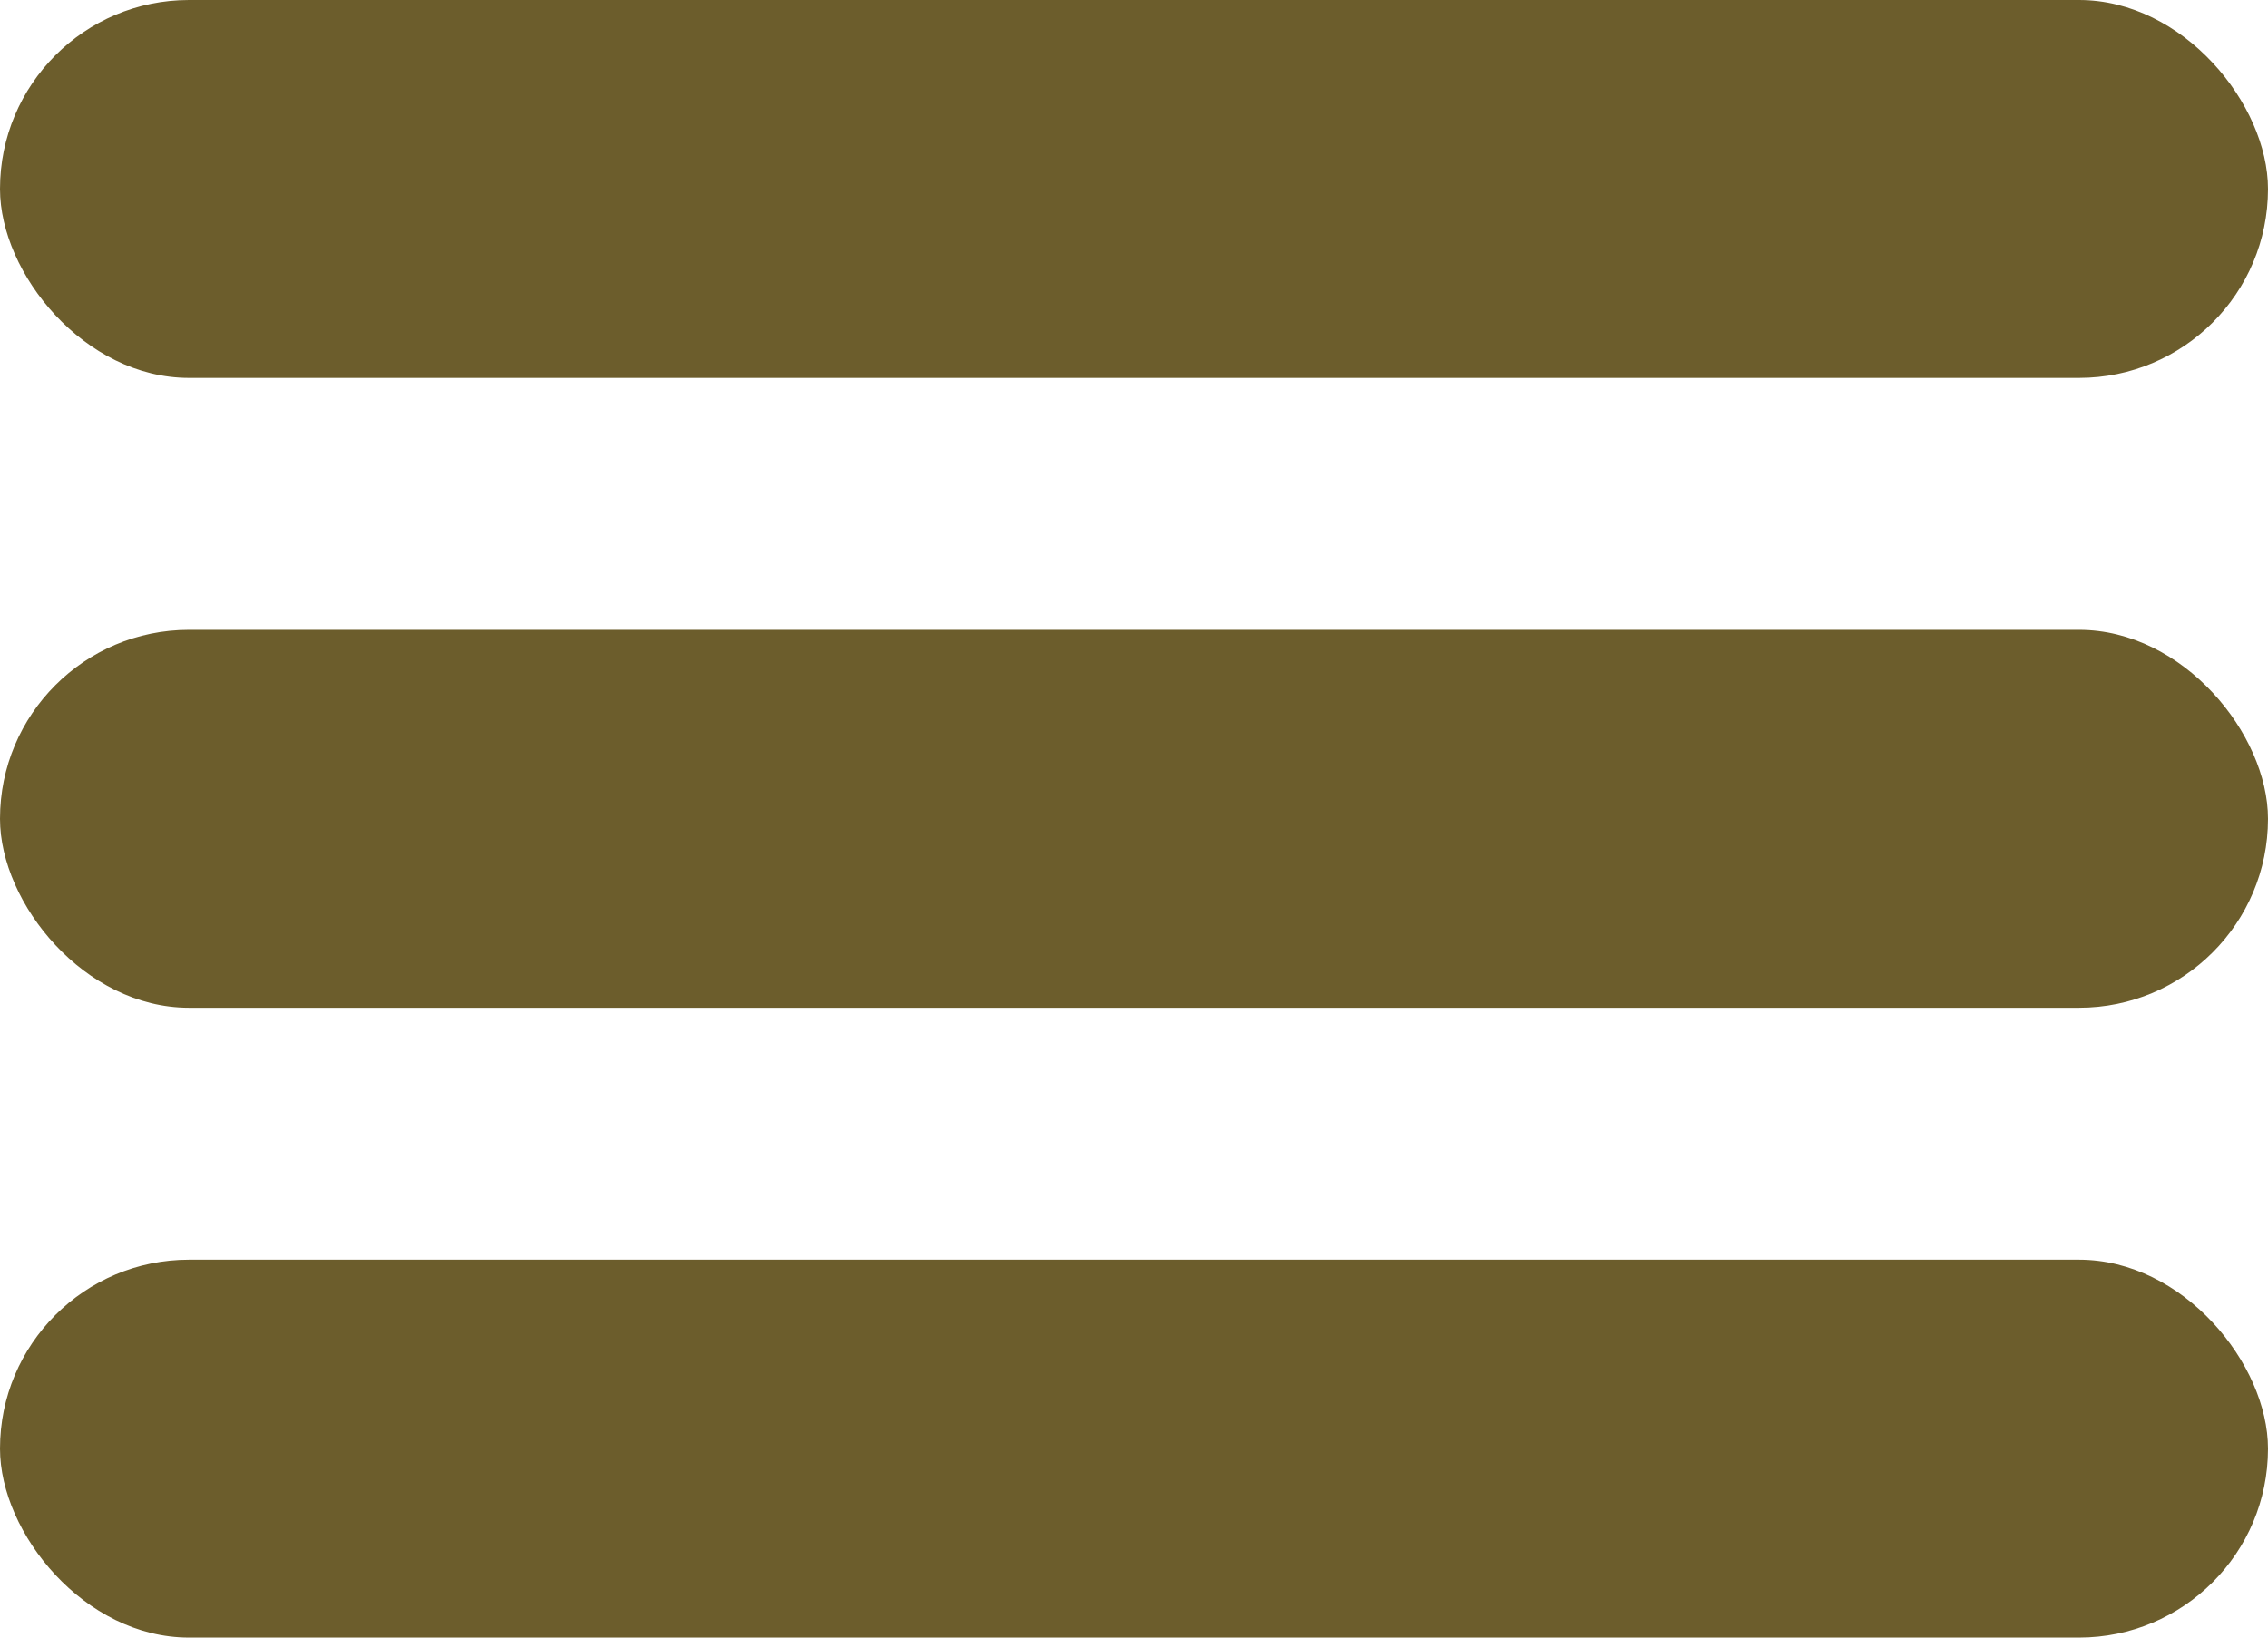
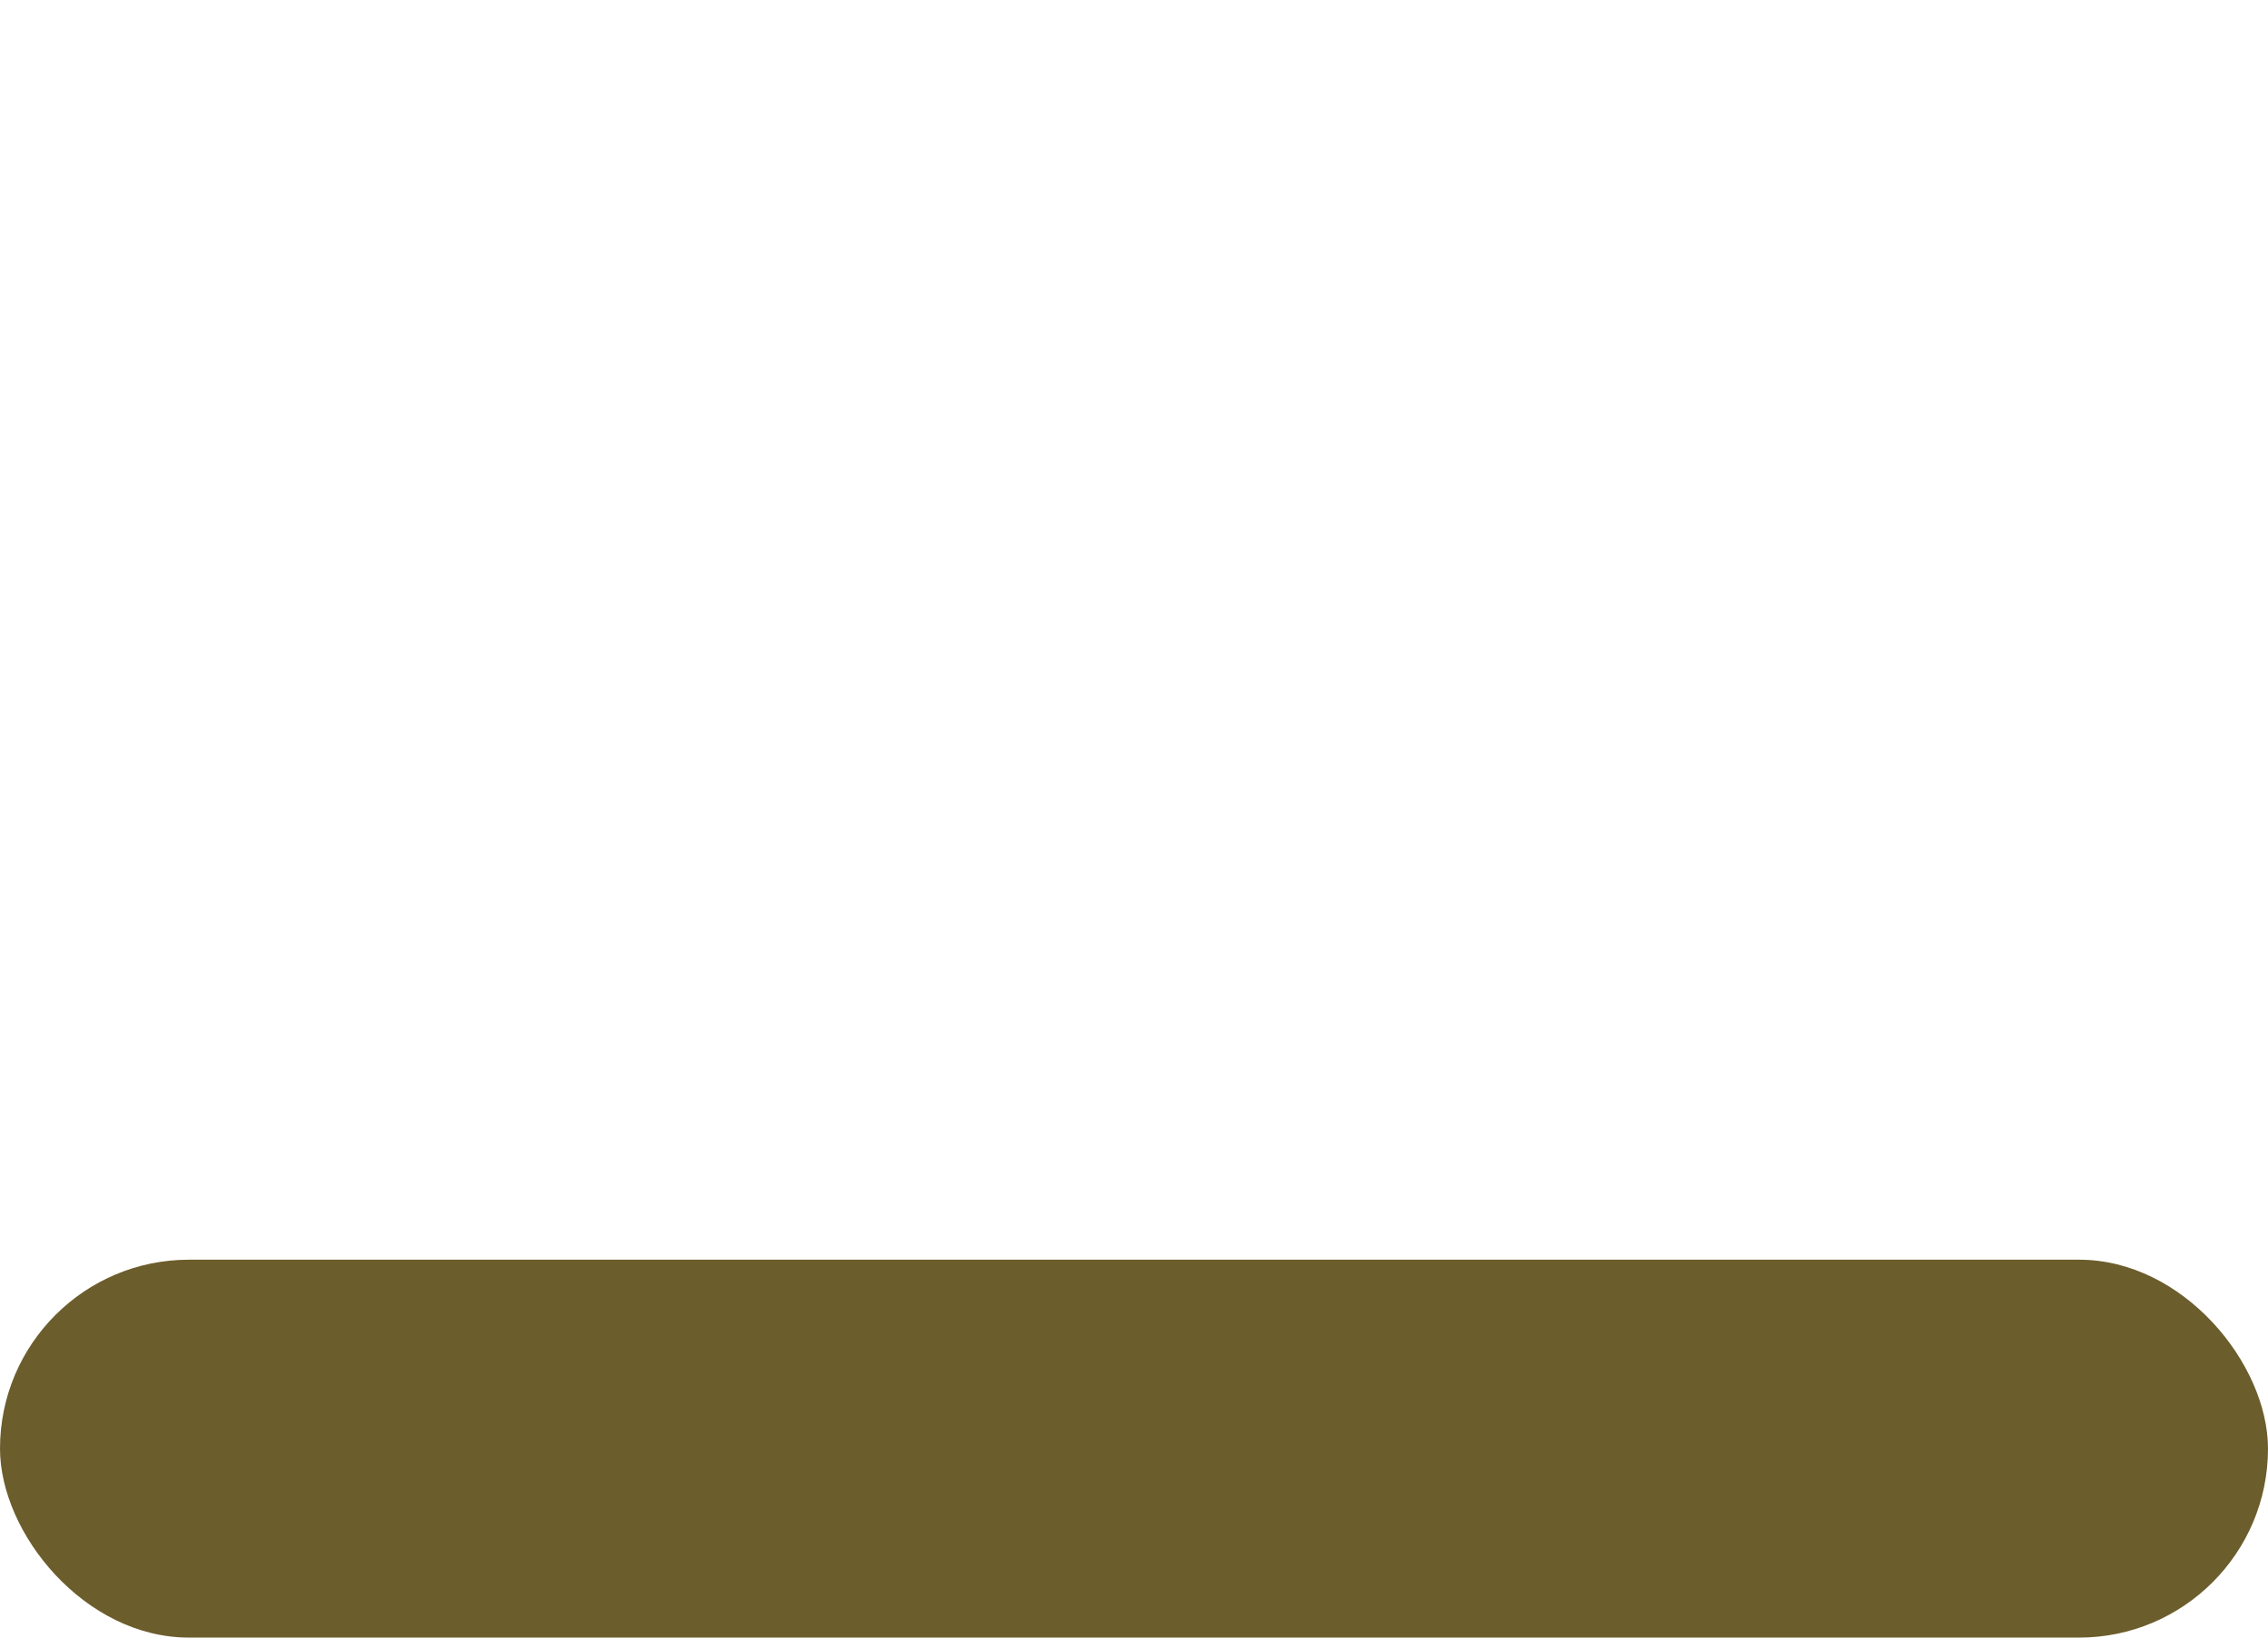
<svg xmlns="http://www.w3.org/2000/svg" width="18" height="13" viewBox="0 0 18 13" fill="none">
-   <rect width="18" height="3" rx="1.5" fill="#6C5D2C" />
-   <rect y="5" width="18" height="3" rx="1.5" fill="#6C5D2C" />
  <rect y="10" width="18" height="3" rx="1.5" fill="#6C5D2C" />
</svg>